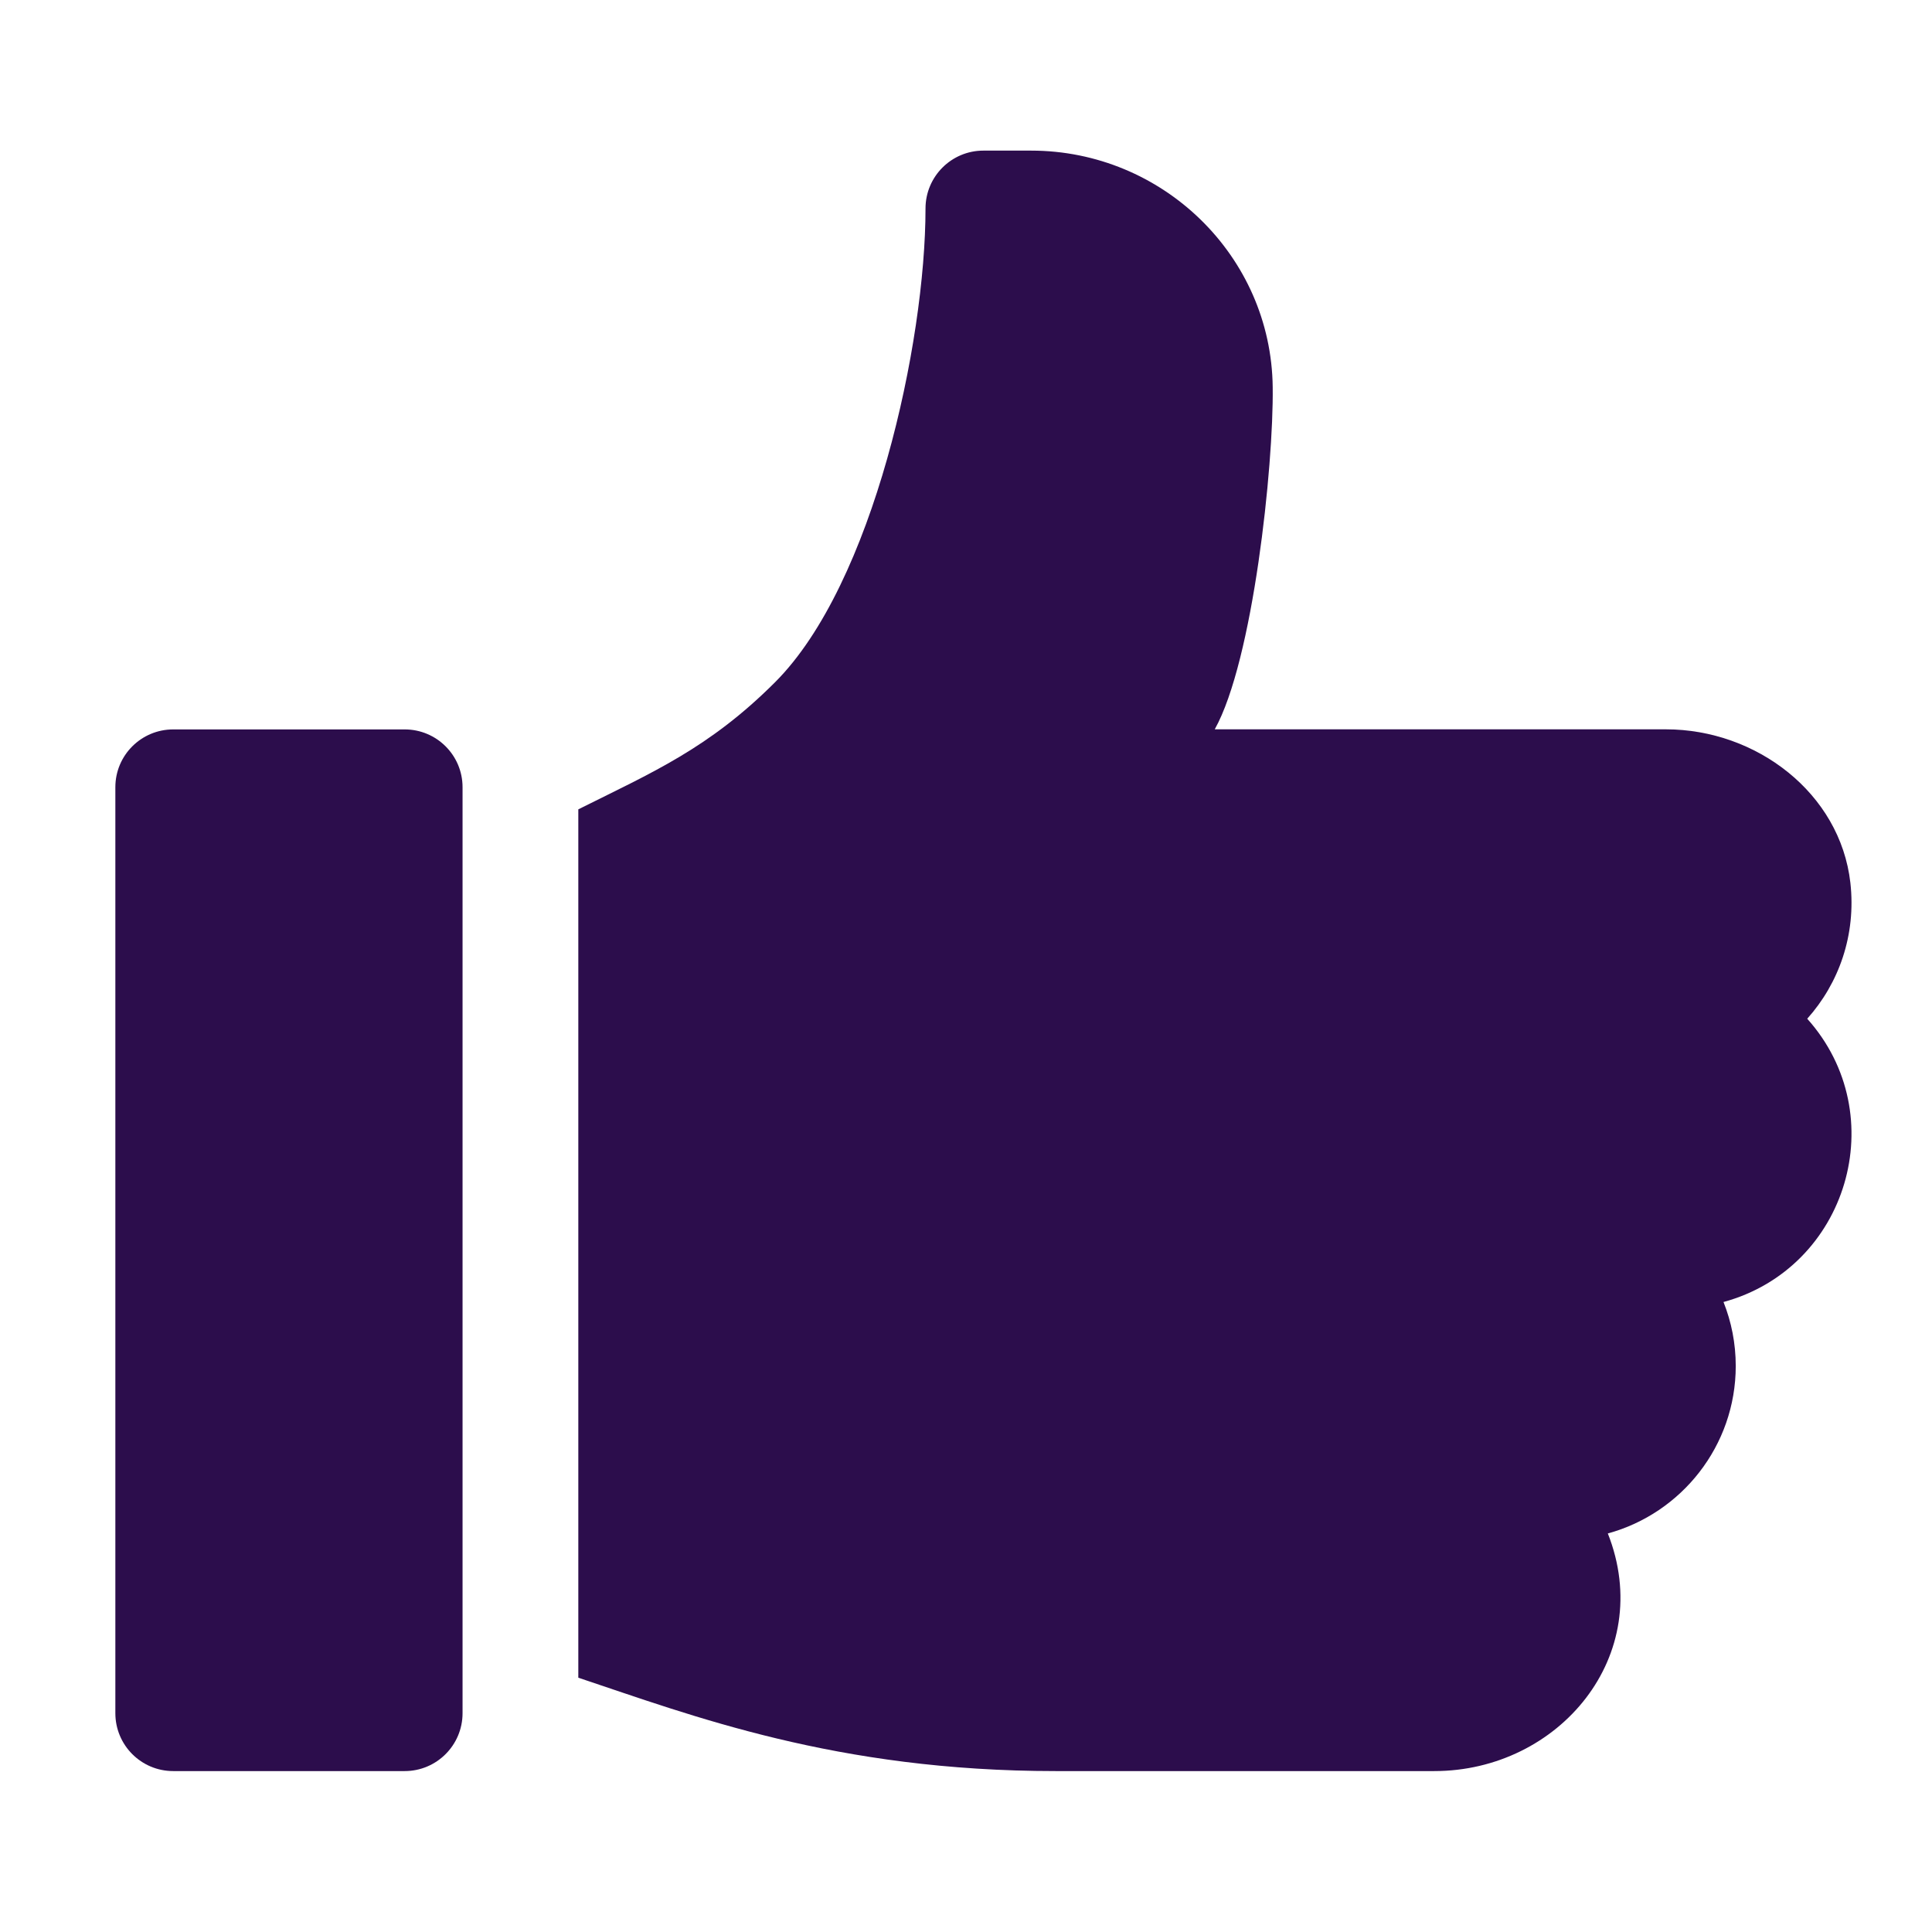
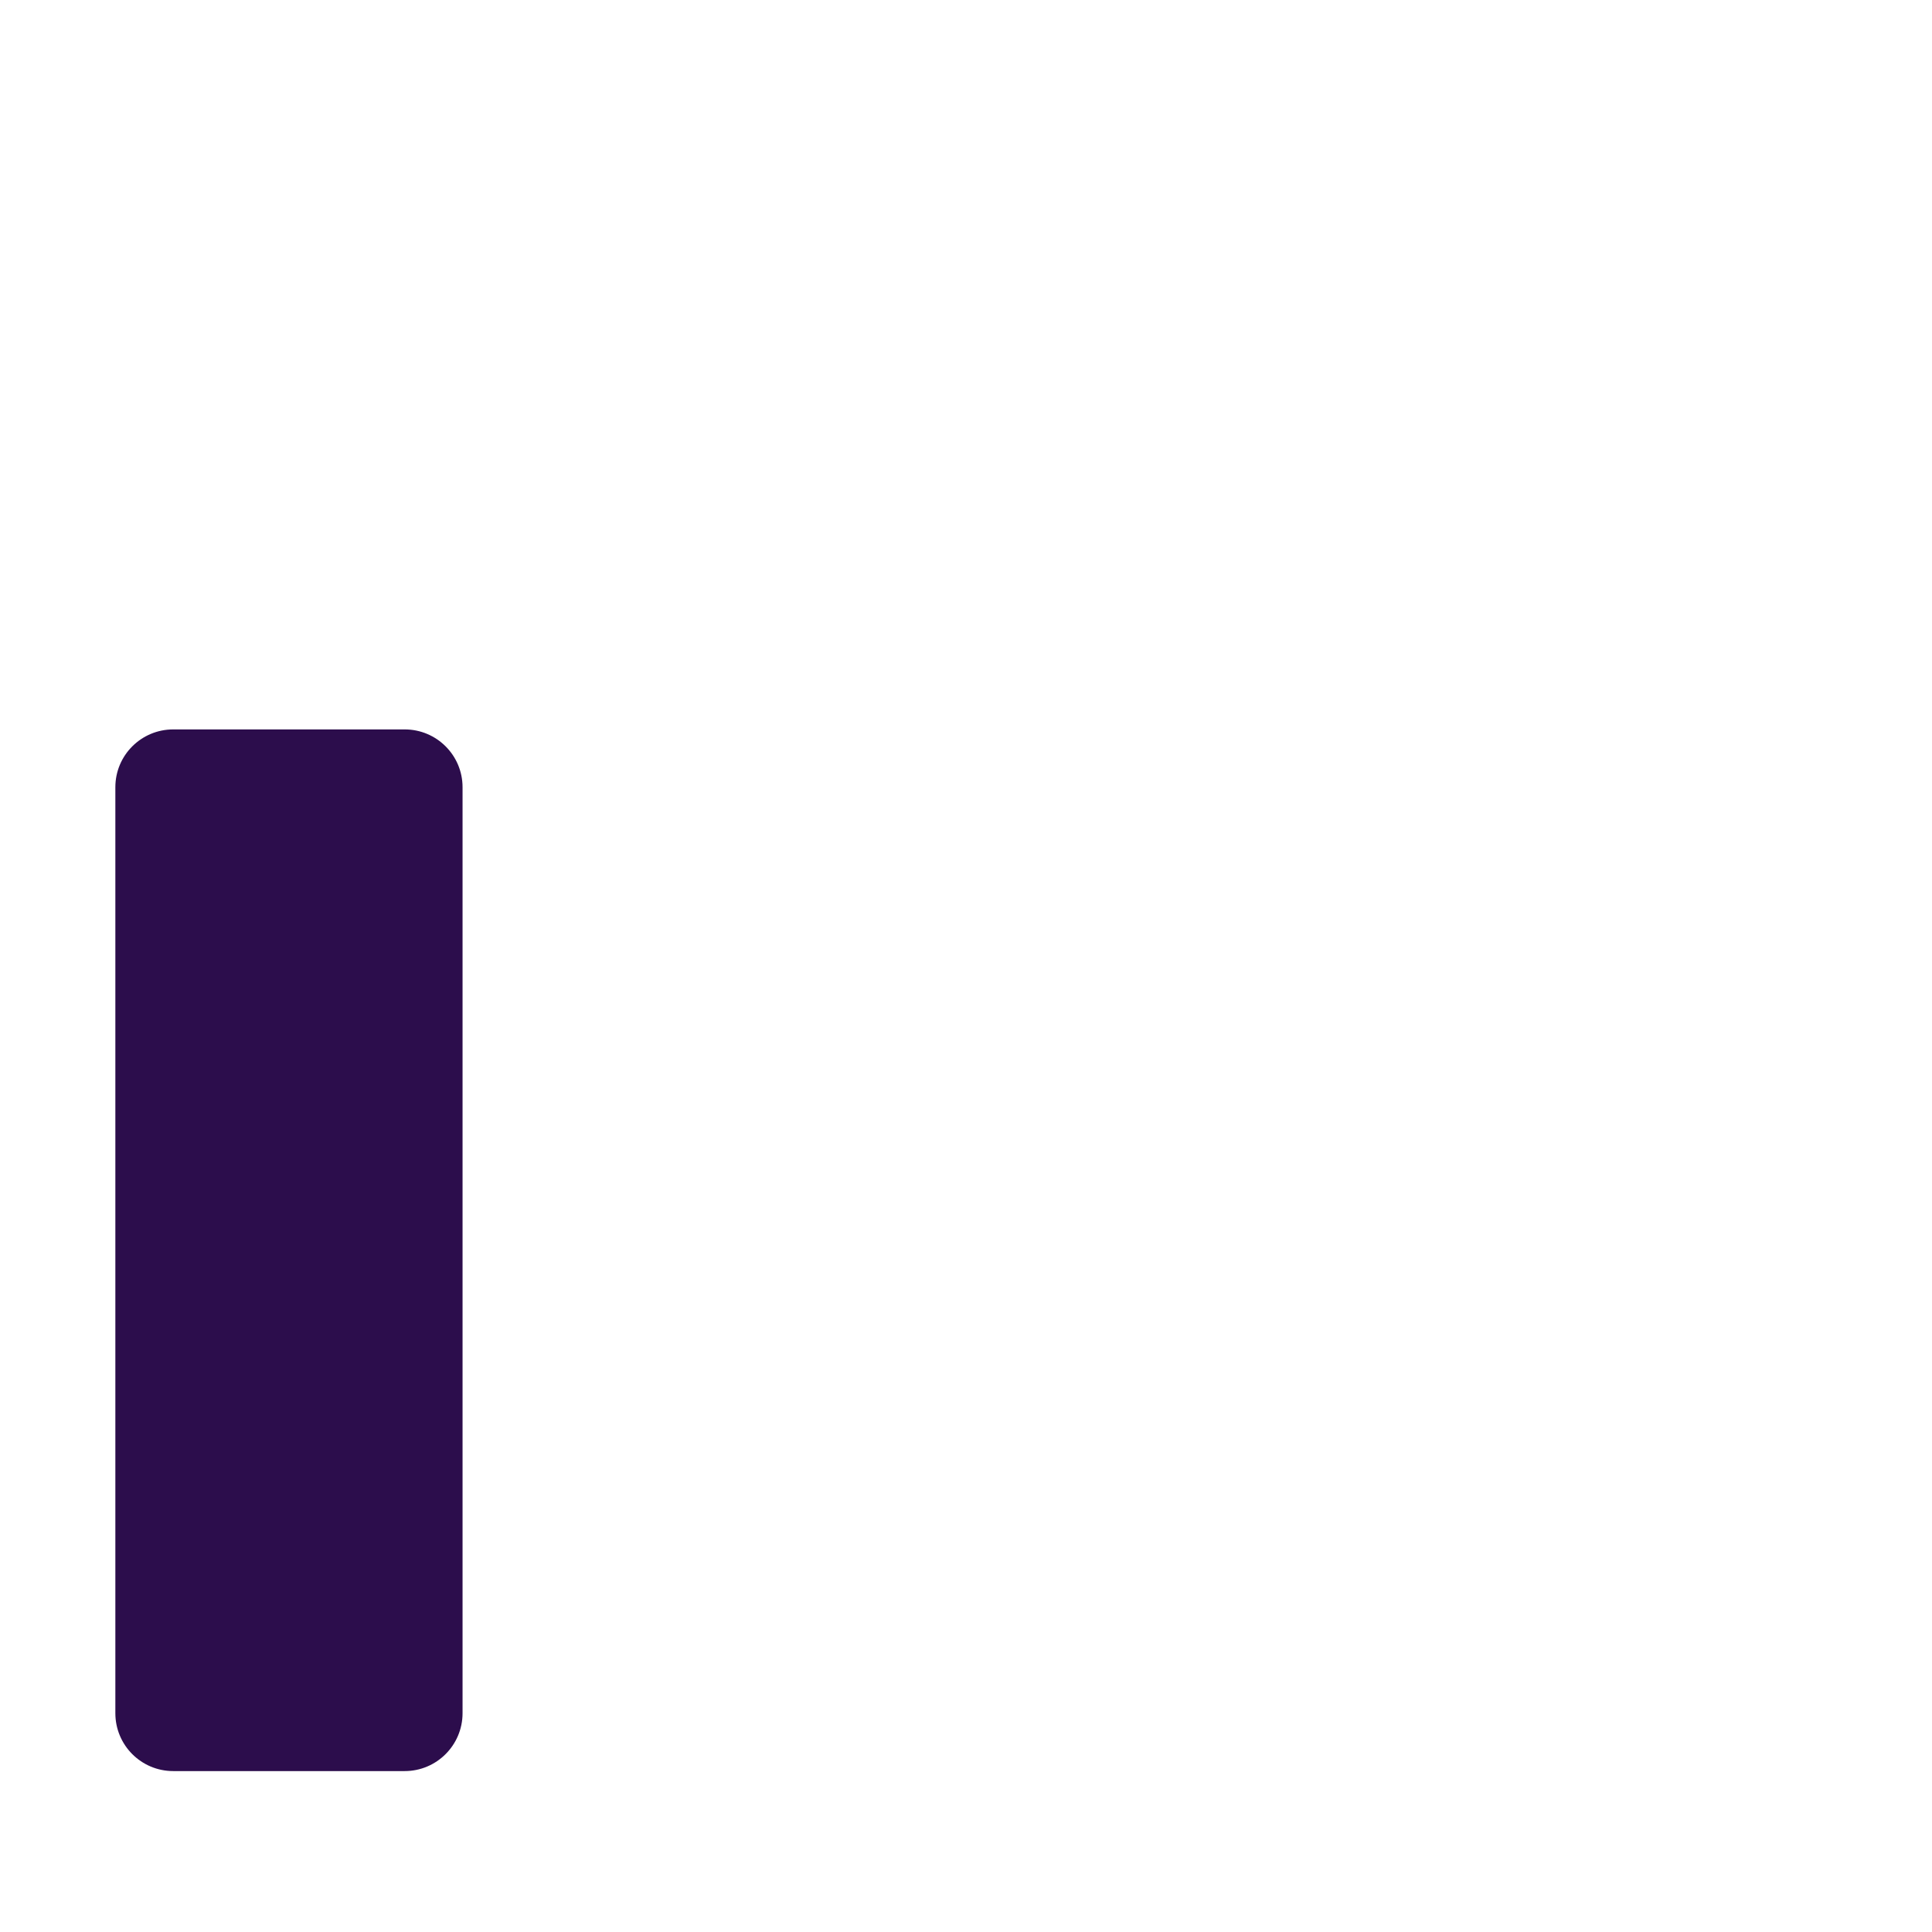
<svg xmlns="http://www.w3.org/2000/svg" width="24" height="24" viewBox="0 0 24 24" fill="none">
  <path d="M5.027 9.061H2.152C1.755 9.061 1.433 9.382 1.433 9.779V21.282C1.433 21.679 1.754 22.001 2.152 22.001H5.027C5.424 22.001 5.746 21.679 5.746 21.282V9.779C5.746 9.382 5.424 9.061 5.027 9.061Z" fill="#2C0D4C" />
-   <path d="M22.986 10.966C22.859 9.851 21.817 9.06 20.695 9.06H15.09C15.566 8.207 15.822 5.795 15.81 4.81C15.792 3.178 14.441 1.871 12.809 1.871H12.216C11.819 1.871 11.497 2.193 11.497 2.59C11.497 4.253 10.85 7.253 9.629 8.474C8.807 9.296 8.105 9.594 7.184 10.054V20.841C8.594 21.311 10.385 22.001 13.114 22.001H17.817C19.366 22.001 20.573 20.566 19.973 19.049C20.887 18.8 21.562 17.961 21.562 16.969C21.562 16.688 21.508 16.42 21.41 16.174C22.952 15.754 23.52 13.85 22.45 12.655C22.843 12.216 23.059 11.615 22.986 10.966Z" fill="#2C0D4C" />
</svg>